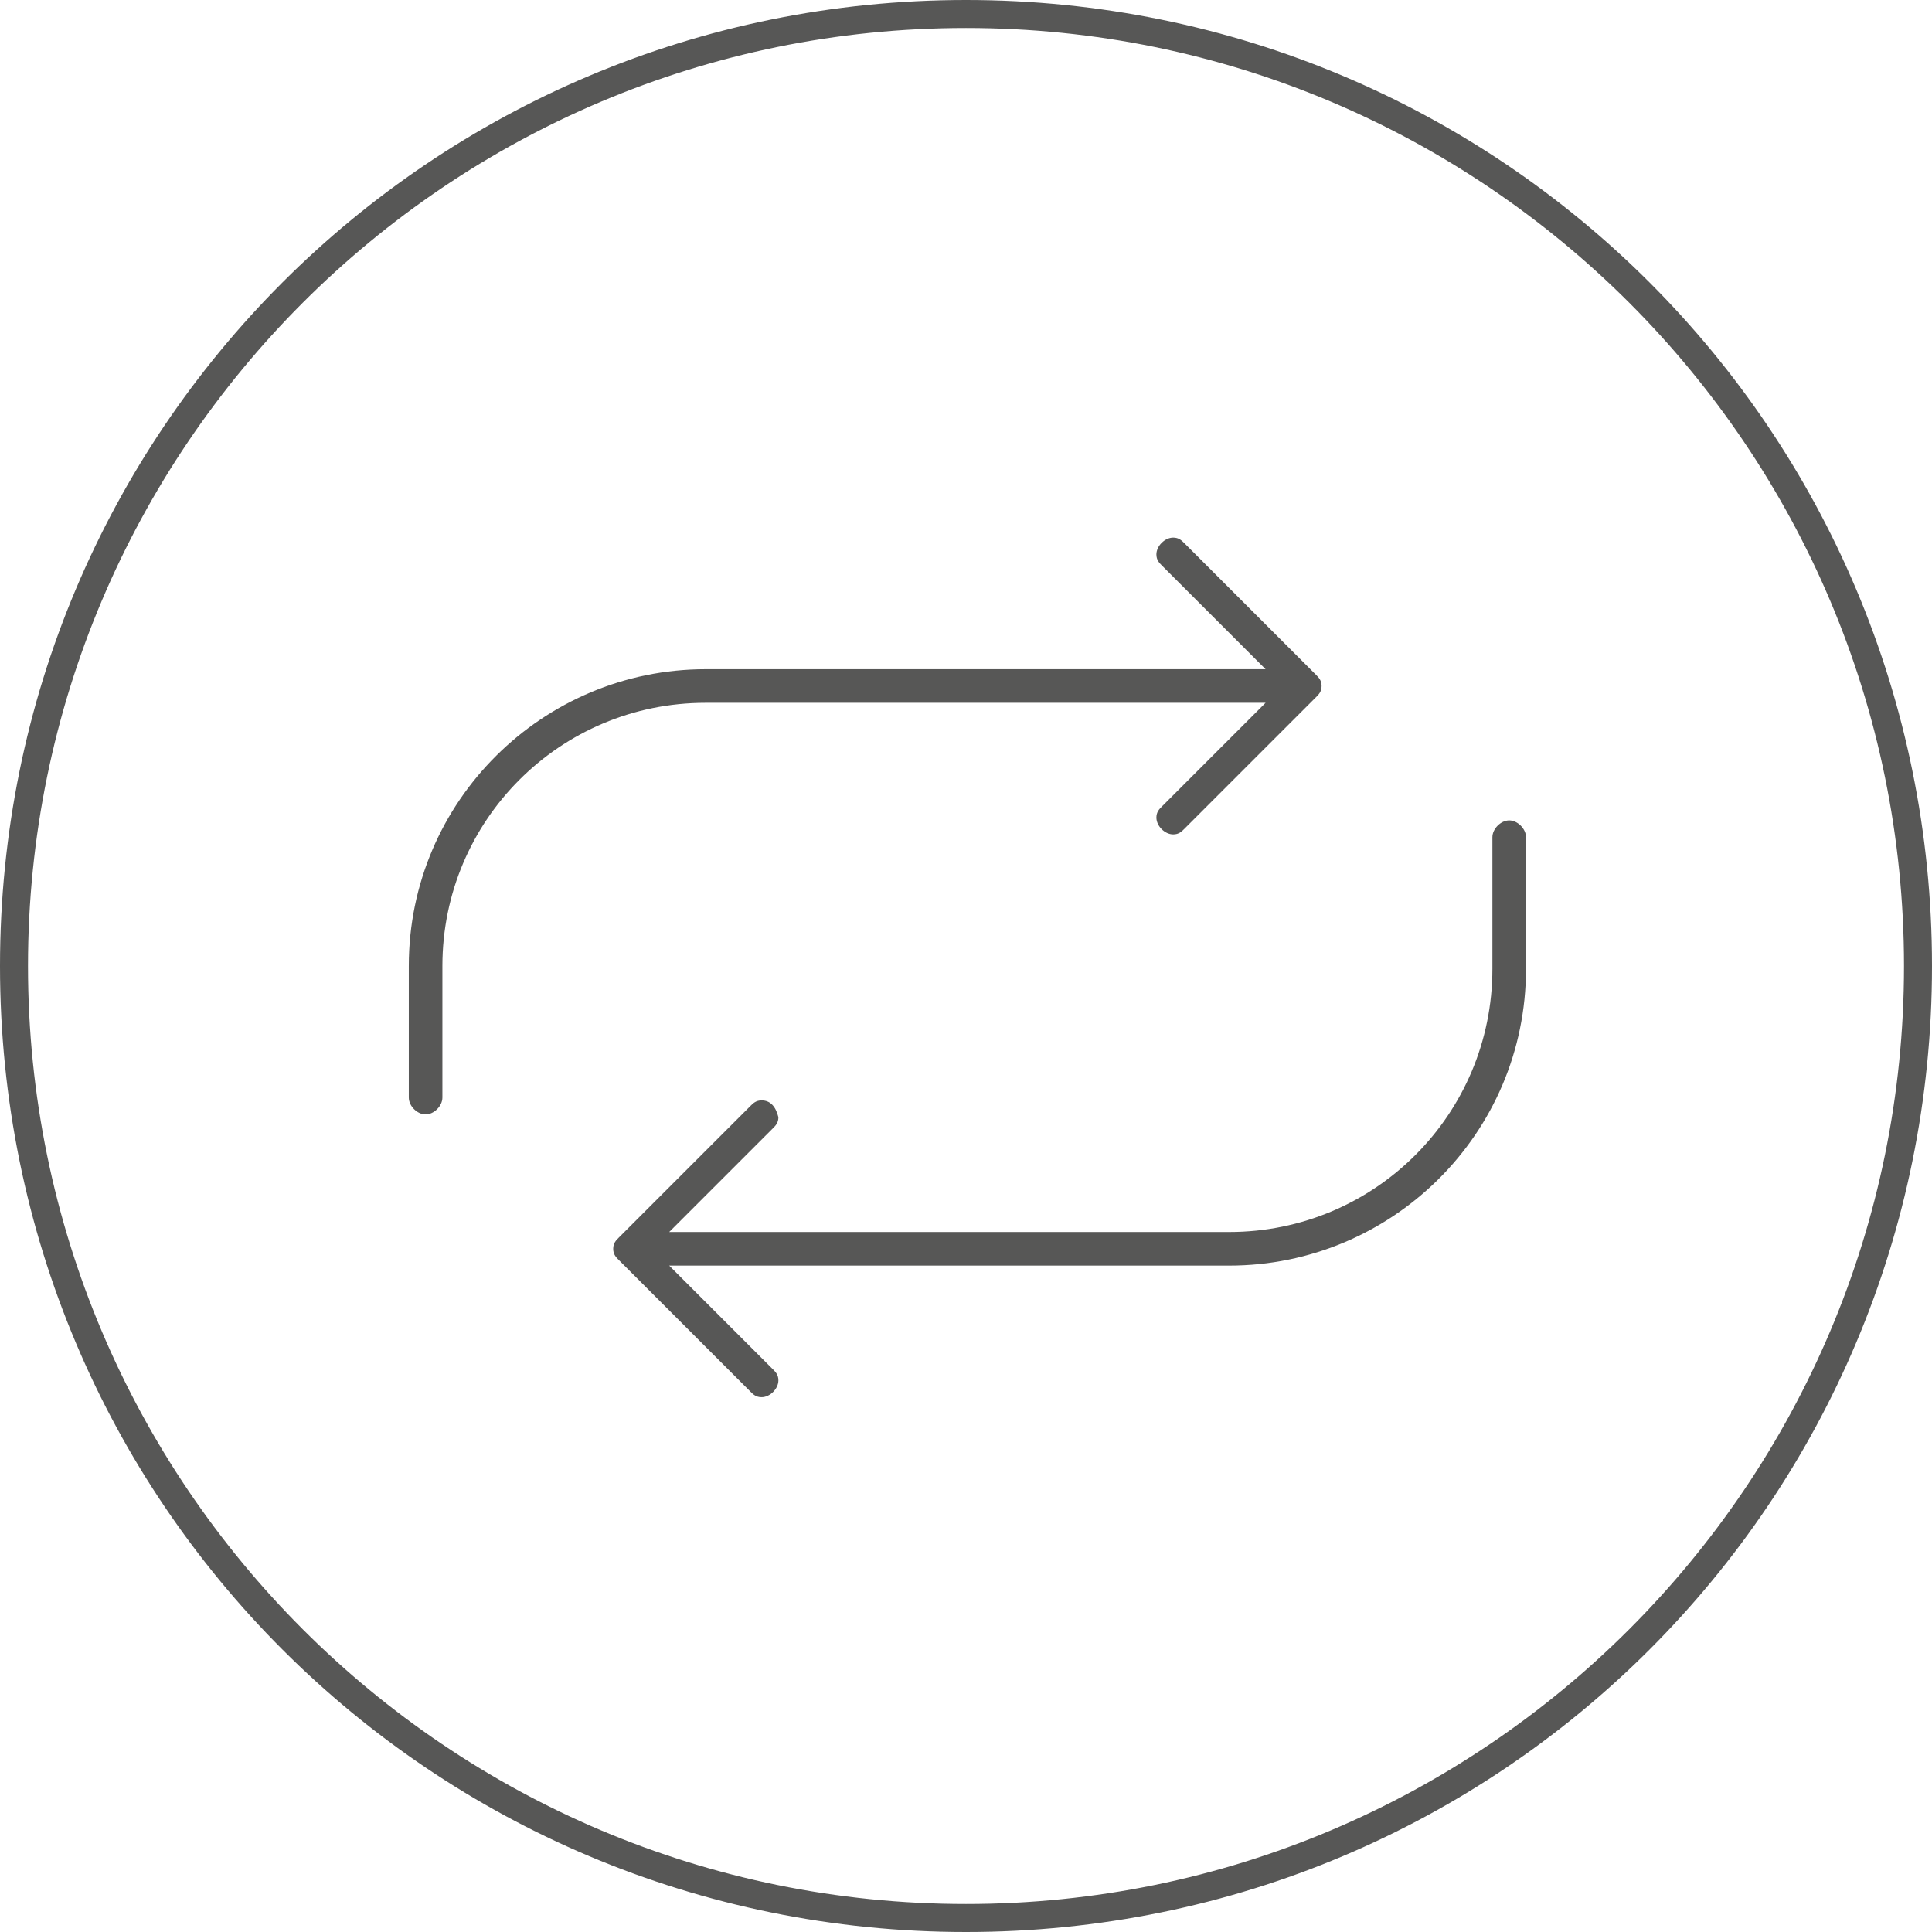
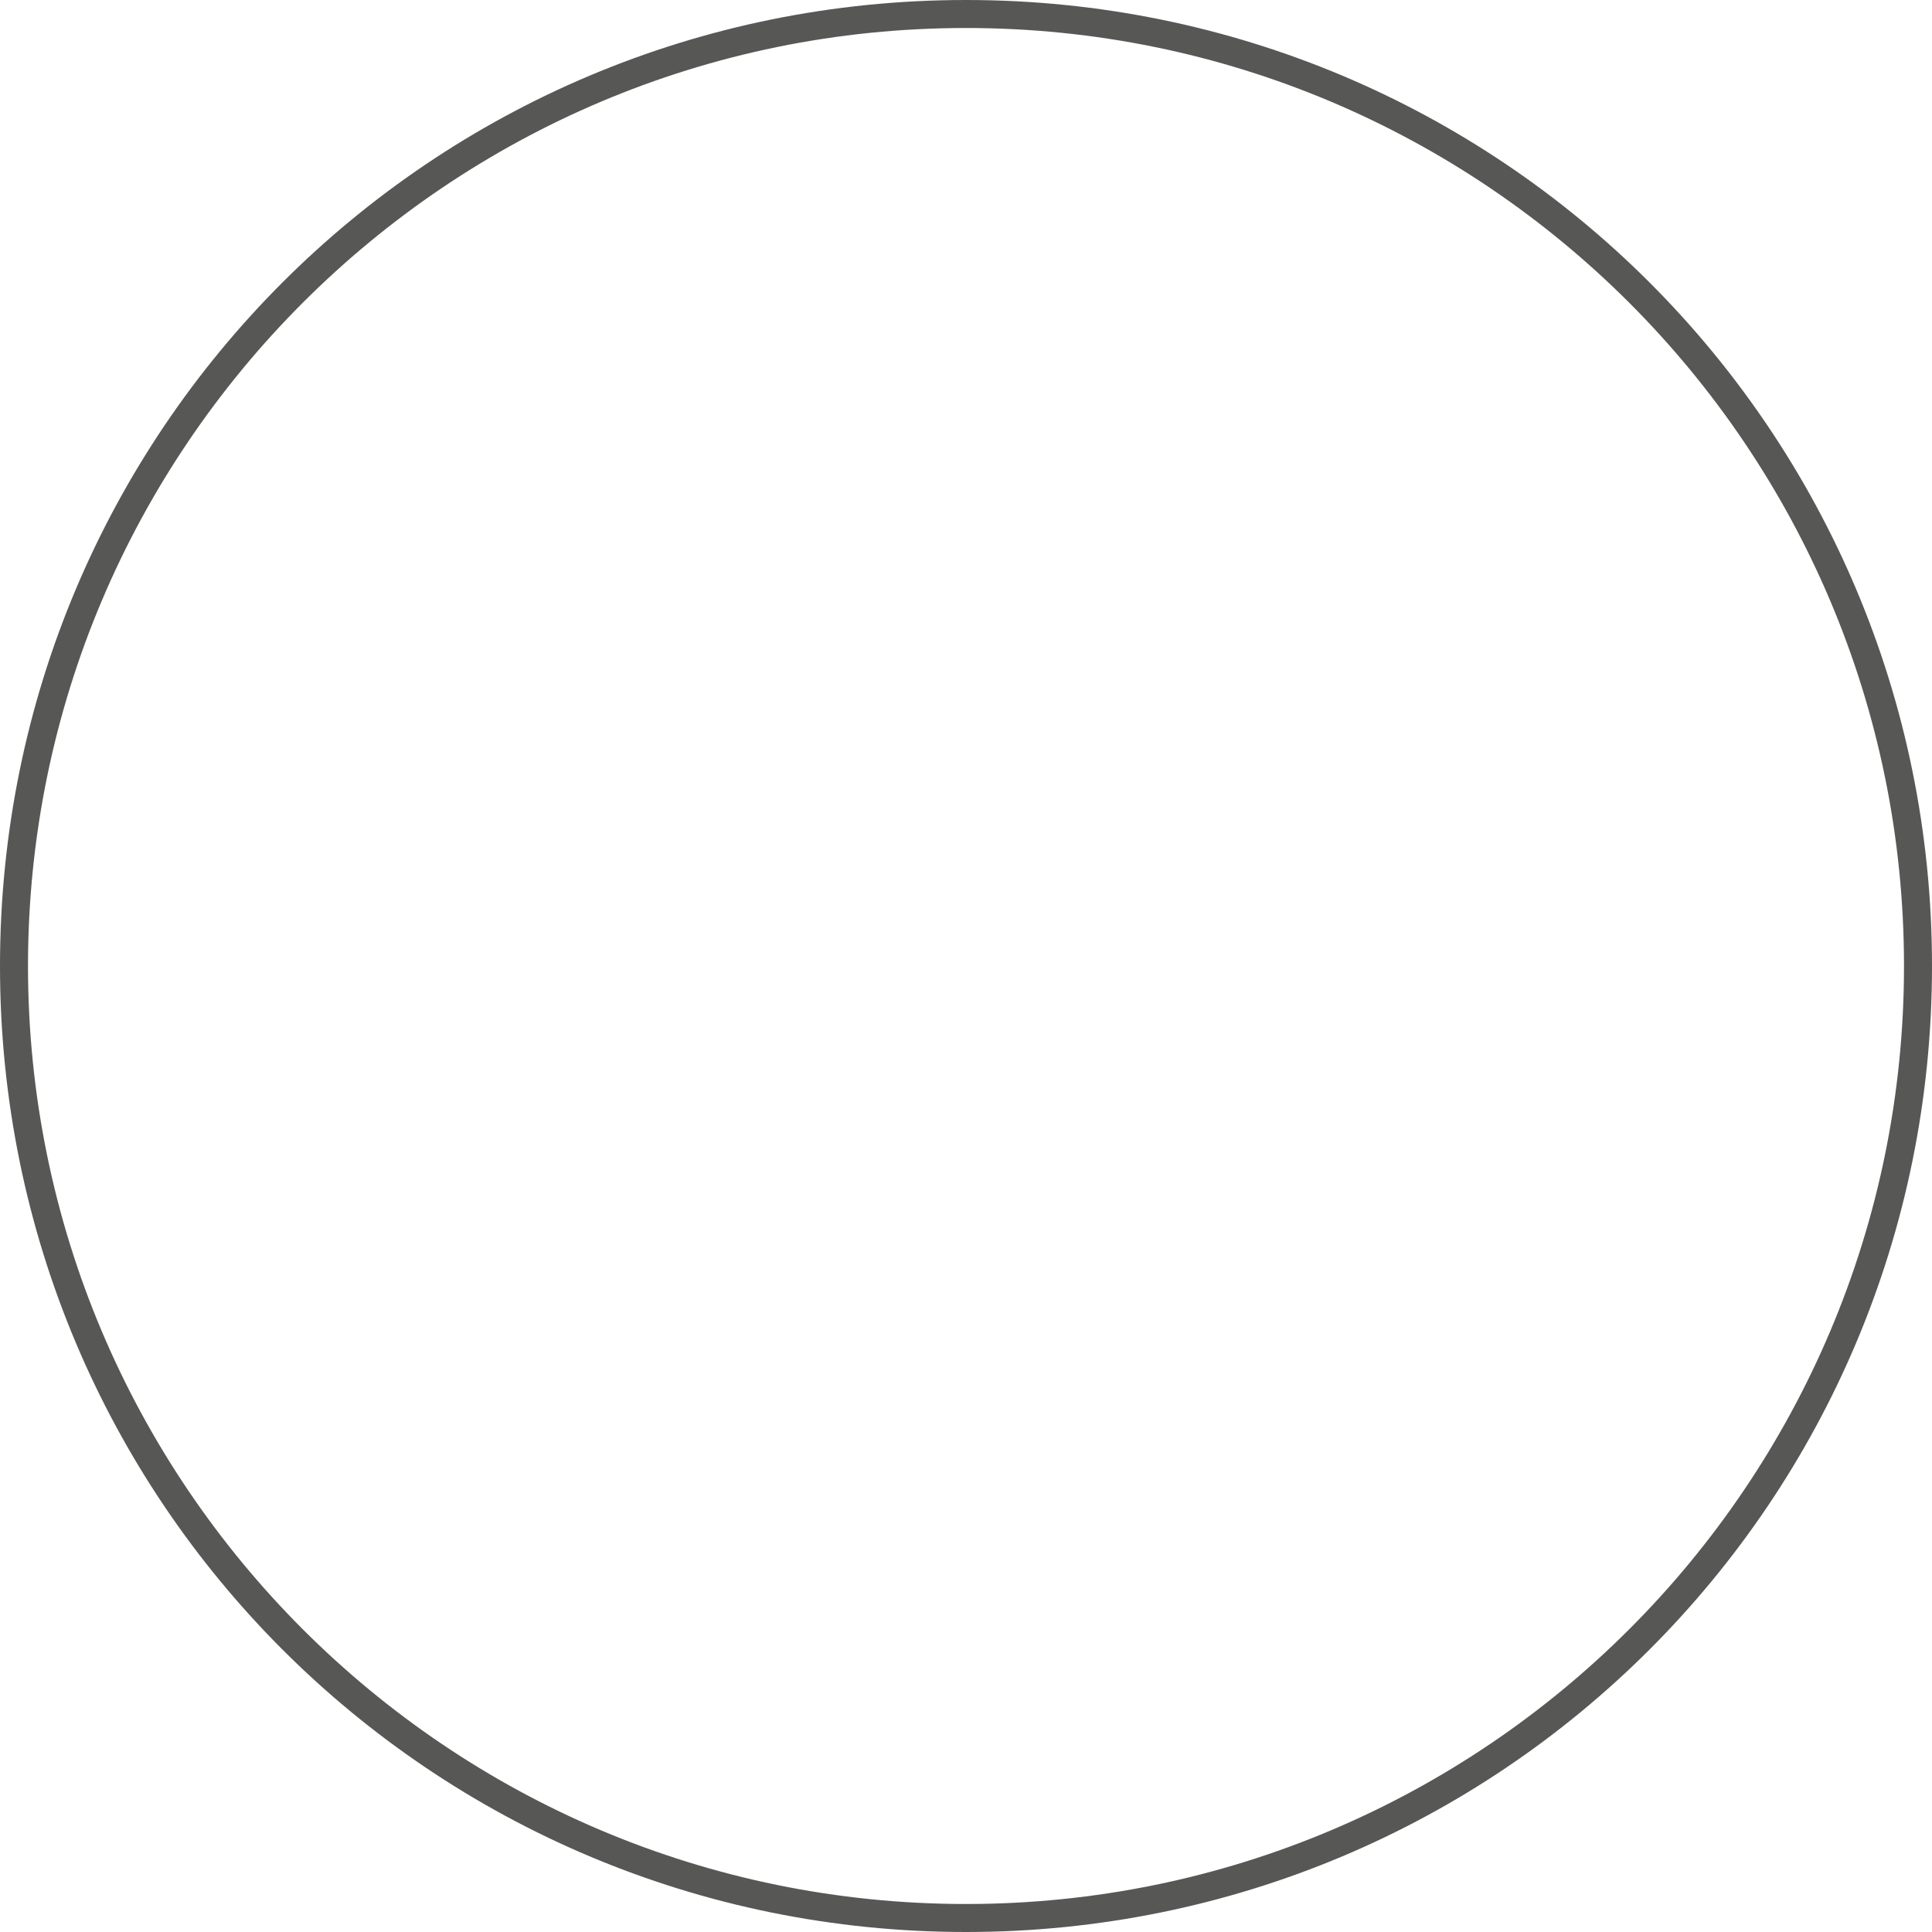
<svg xmlns="http://www.w3.org/2000/svg" version="1.1" id="Layer_1" x="0px" y="0px" viewBox="0 0 69 69" style="enable-background:new 0 0 69 69;" xml:space="preserve">
  <g id="XMLID_1_">
    <path id="XMLID_16_" style="fill:#575756;" d="M34.5,1C53,1,68,16,68,34.5S53,68,34.5,68S1,53,1,34.5S16,1,34.5,1 M34.5,0   C15.4,0,0,15.4,0,34.5S15.4,69,34.5,69S69,53.6,69,34.5S53.6,0,34.5,0L34.5,0z" />
  </g>
  <g id="REPEAT_2_">
-     <path id="XMLID_7_" style="fill:#575756;" d="M27.2,39.3c-0.2,0-0.3,0.1-0.4,0.2l-4.7,4.7c-0.1,0.1-0.2,0.2-0.2,0.4   s0.1,0.3,0.2,0.4l4.7,4.7c0.1,0.1,0.2,0.2,0.4,0.2c0.3,0,0.6-0.3,0.6-0.6c0-0.2-0.1-0.3-0.2-0.4l-3.7-3.7l20,0   c5.8,0,10.6-4.7,10.6-10.6v-4.7c0-0.3-0.3-0.6-0.6-0.6c-0.3,0-0.6,0.3-0.6,0.6v4.7c0,5.2-4.2,9.4-9.4,9.4l-20,0l3.7-3.7   c0.1-0.1,0.2-0.2,0.2-0.4C27.7,39.5,27.5,39.3,27.2,39.3z M25.2,23.9c-5.8,0-10.6,4.7-10.6,10.6v4.7c0,0.3,0.3,0.6,0.6,0.6   s0.6-0.3,0.6-0.6v-4.7c0-5.2,4.2-9.4,9.4-9.4l20,0l-3.7,3.7c-0.1,0.1-0.2,0.2-0.2,0.4c0,0.3,0.3,0.6,0.6,0.6c0.2,0,0.3-0.1,0.4-0.2   v0l4.7-4.7c0.1-0.1,0.2-0.2,0.2-0.4s-0.1-0.3-0.2-0.4l-4.7-4.7c-0.1-0.1-0.2-0.2-0.4-0.2c-0.3,0-0.6,0.3-0.6,0.6   c0,0.2,0.1,0.3,0.2,0.4l3.7,3.7L25.2,23.9z" />
-   </g>
+     </g>
</svg>